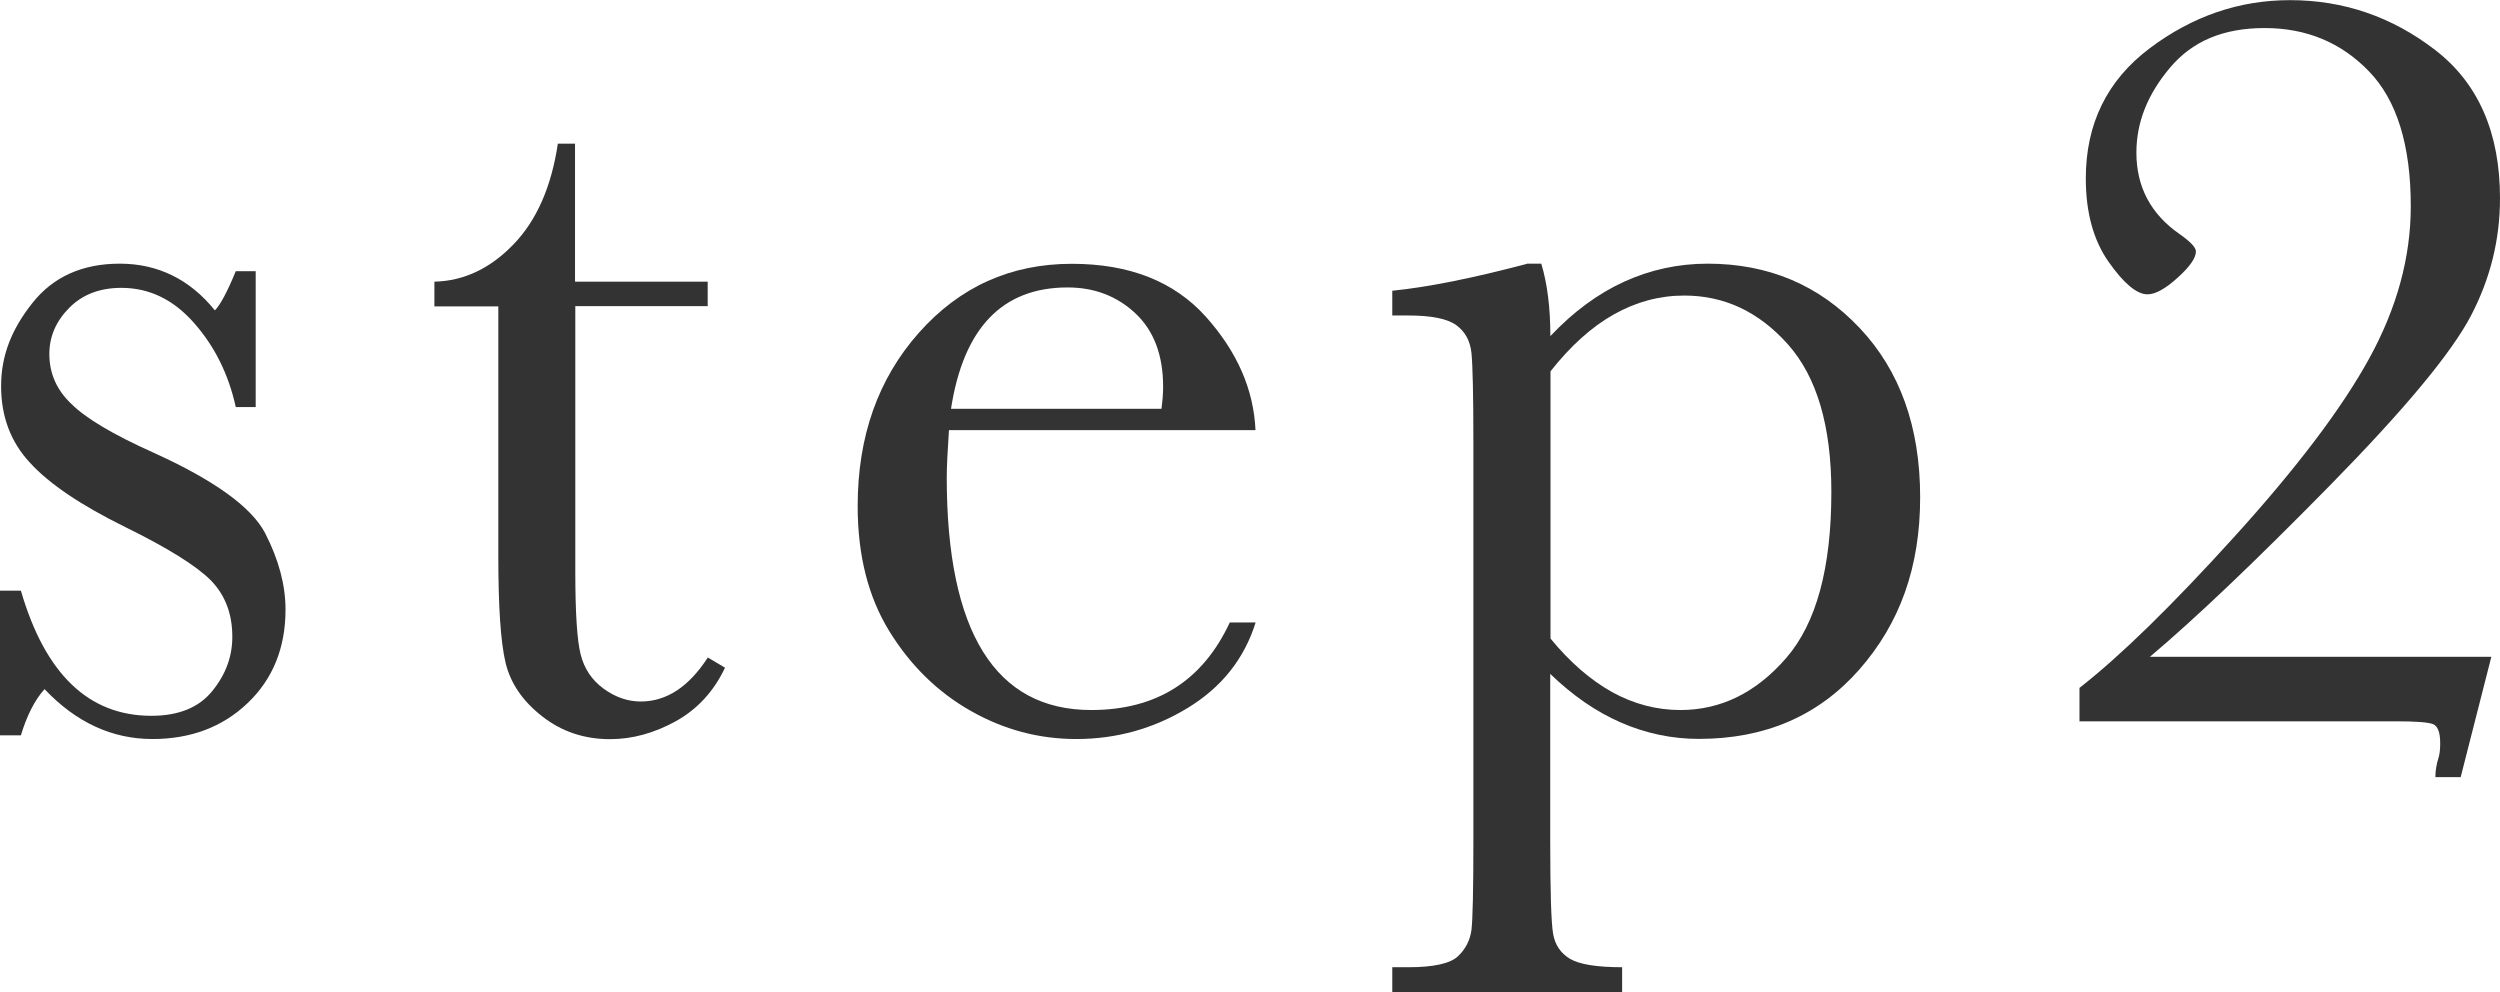
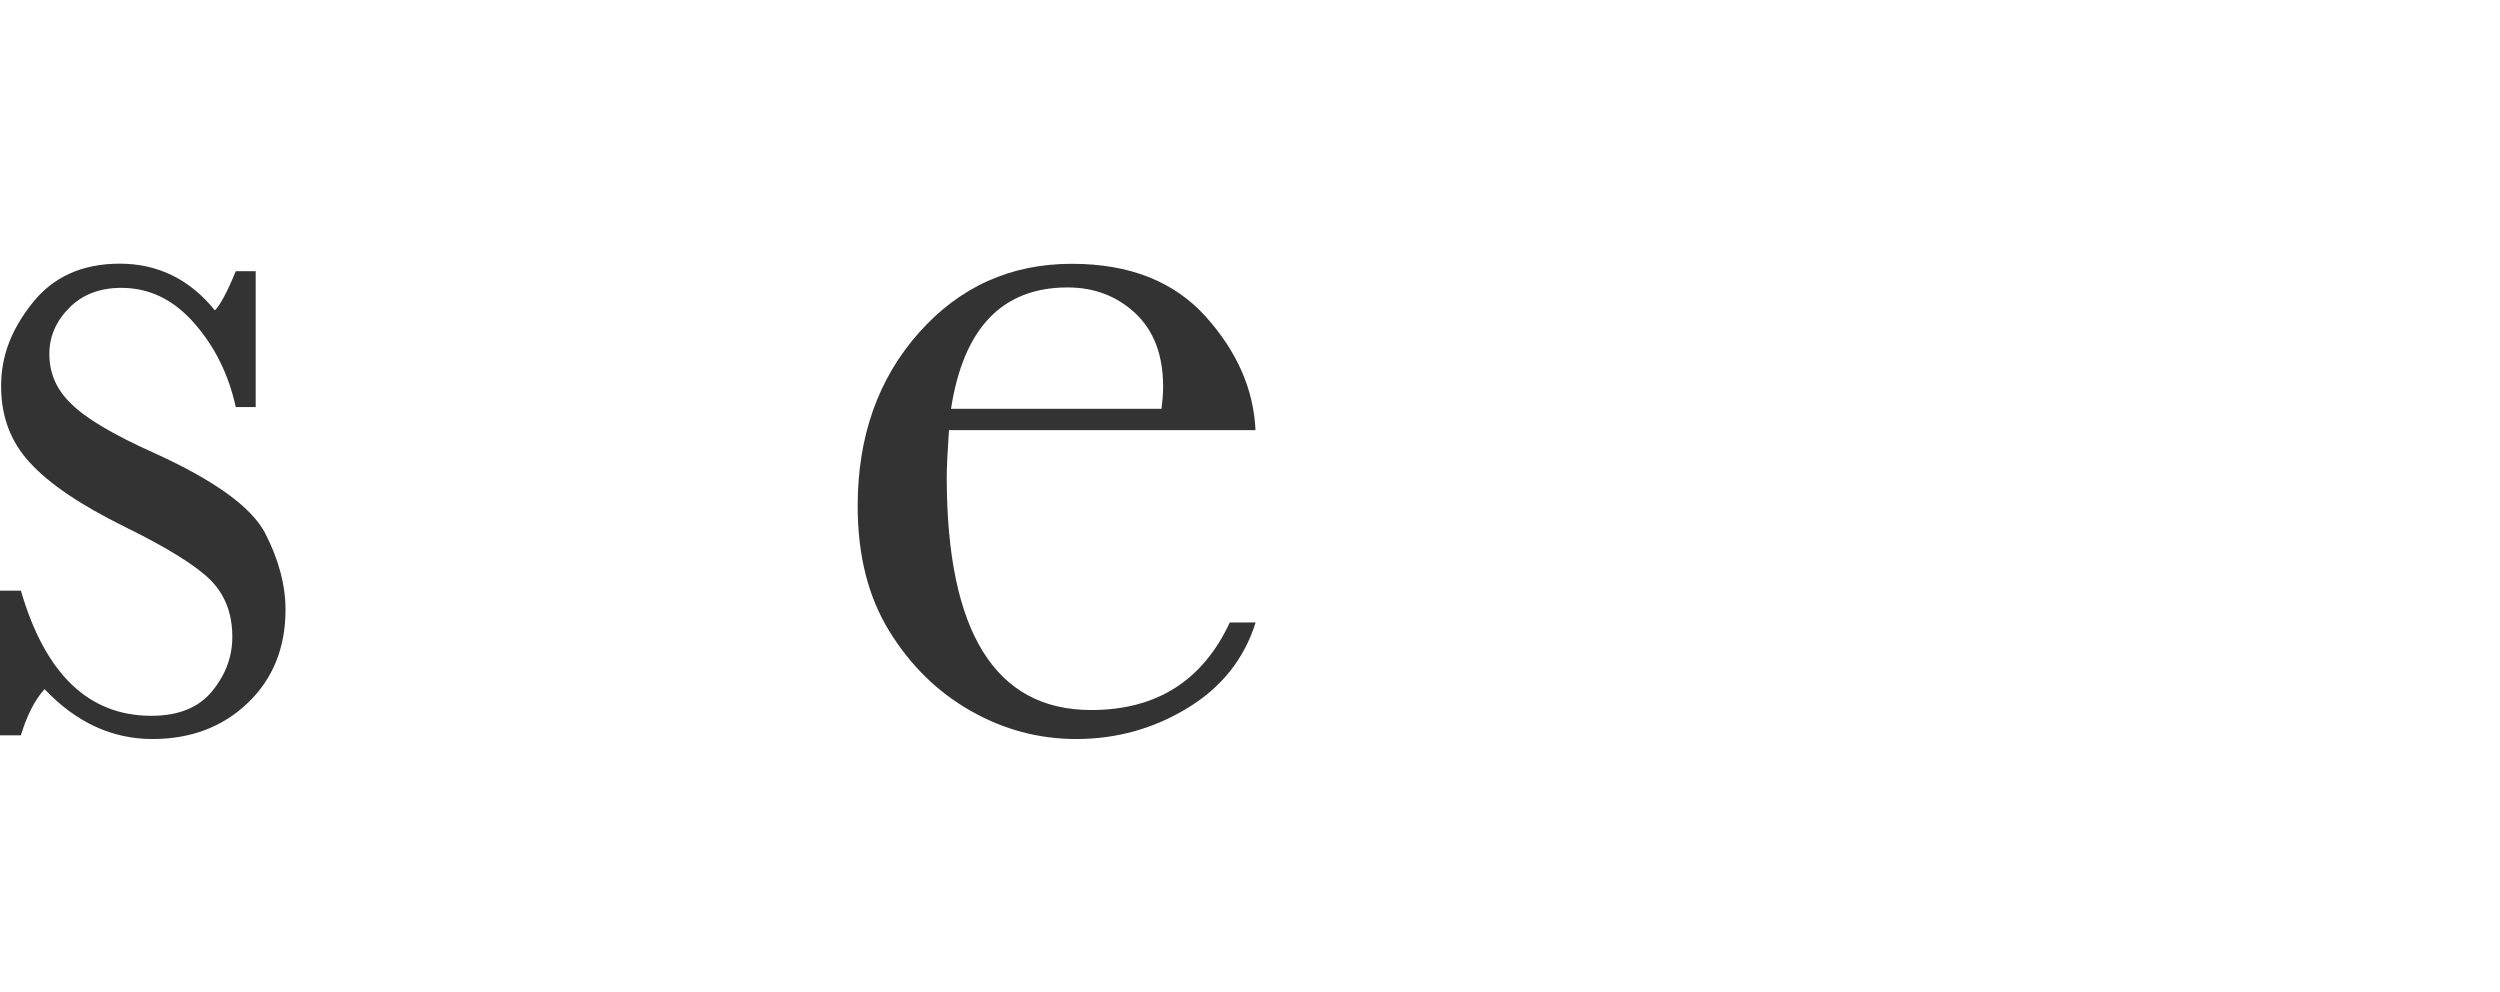
<svg xmlns="http://www.w3.org/2000/svg" height="72.15" viewBox="0 0 181.86 72.15" width="181.86">
  <g fill="#333">
    <path d="m0 53.48v-10.51h1.52c1.77 6.07 4.93 9.1 9.49 9.1 1.98 0 3.46-.6 4.43-1.8.98-1.2 1.46-2.51 1.46-3.95 0-1.67-.52-3.03-1.56-4.1-1.07-1.07-3.14-2.36-6.21-3.87-3.23-1.59-5.55-3.15-6.95-4.69-1.4-1.5-2.1-3.36-2.1-5.57s.75-4.12 2.27-6.04c1.51-1.91 3.63-2.87 6.37-2.87s5.09 1.13 6.91 3.4c.39-.39.9-1.34 1.52-2.85h1.45v9.88h-1.45c-.52-2.37-1.53-4.41-3.03-6.11-1.5-1.71-3.26-2.56-5.29-2.56-1.56 0-2.83.48-3.79 1.45s-1.45 2.08-1.45 3.36c0 1.41.53 2.62 1.6 3.63 1.04 1.04 3.03 2.23 5.98 3.55 4.43 2.01 7.13 3.96 8.12 5.86.99 1.93 1.48 3.78 1.48 5.55 0 2.79-.92 5.05-2.75 6.8s-4.15 2.62-6.93 2.62c-2.94 0-5.56-1.21-7.85-3.63-.7.78-1.28 1.9-1.72 3.36h-1.52z" />
-     <path d="m51.5 22.27h-9.65v19.34c0 2.97.13 4.97.39 6s.81 1.86 1.66 2.48 1.75.94 2.71.94c1.88 0 3.5-1.07 4.88-3.2l1.25.74c-.81 1.72-2 3.01-3.57 3.89-1.58.87-3.17 1.31-4.79 1.31-1.88 0-3.52-.55-4.94-1.66s-2.3-2.4-2.66-3.89-.53-4.09-.53-7.81v-18.12h-4.65v-1.8c2.13-.05 4.05-.95 5.74-2.7 1.69-1.74 2.77-4.19 3.24-7.34h1.25v10.04h9.65v1.8z" />
    <path d="m91.33 31.29h-22.3c-.1 1.54-.16 2.68-.16 3.44 0 5.62.88 9.85 2.64 12.68s4.38 4.24 7.87 4.24c4.74 0 8.1-2.12 10.08-6.37h1.88c-.83 2.66-2.49 4.73-4.96 6.23s-5.17 2.25-8.09 2.25c-2.71 0-5.27-.68-7.68-2.05s-4.38-3.3-5.92-5.8-2.3-5.53-2.3-9.1c0-5.05 1.48-9.25 4.45-12.6s6.68-5.02 11.13-5.02c4.19 0 7.43 1.28 9.73 3.83 2.29 2.55 3.5 5.31 3.63 8.28zm-6.84-1.56c.08-.6.12-1.13.12-1.6 0-2.29-.67-4.07-2.01-5.33s-2.99-1.89-4.94-1.89c-4.74 0-7.57 2.94-8.48 8.83h15.31z" />
-     <path d="m111.07 19.18h1.05c.44 1.46.66 3.22.66 5.27 1.67-1.77 3.46-3.09 5.37-3.96s3.94-1.31 6.07-1.31c4.43 0 8.11 1.56 11.05 4.67s4.41 7.22 4.41 12.32-1.48 9.18-4.43 12.54c-2.96 3.36-6.84 5.04-11.66 5.04-1.98 0-3.87-.4-5.68-1.19s-3.52-1.97-5.14-3.54v12.15c0 3.7.07 5.95.21 6.76s.55 1.41 1.23 1.82c.68.4 1.94.61 3.79.61v1.8h-16.72v-1.8h1.17c1.85 0 3.05-.27 3.61-.8s.88-1.17.98-1.91c.09-.74.14-2.9.14-6.46v-29.06c0-3.41-.05-5.56-.14-6.45-.09-.88-.46-1.56-1.11-2.03s-1.81-.7-3.48-.7h-1.17v-1.8c2.58-.26 5.83-.91 9.77-1.95zm1.72 27.27c1.41 1.72 2.9 3.01 4.47 3.89 1.58.87 3.24 1.31 4.98 1.31 2.94 0 5.51-1.26 7.7-3.79s3.28-6.55 3.28-12.07c0-4.79-1.05-8.37-3.16-10.74s-4.62-3.55-7.54-3.55c-1.8 0-3.5.46-5.12 1.37s-3.15 2.29-4.61 4.14v19.45z" />
-     <path d="m151.27 52.46v-2.42c2.97-2.32 6.72-5.98 11.27-11 4.54-5.01 7.82-9.34 9.82-12.99s3.01-7.33 3.01-11.05c0-4.45-1.02-7.73-3.05-9.82-2.03-2.1-4.56-3.14-7.58-3.14s-5.27.96-6.89 2.89c-1.63 1.93-2.44 3.98-2.44 6.17 0 2.5 1.05 4.48 3.16 5.94.78.55 1.17.96 1.17 1.25 0 .47-.44 1.11-1.33 1.91-.89.81-1.62 1.21-2.19 1.21-.78 0-1.73-.79-2.83-2.36-1.11-1.58-1.66-3.6-1.66-6.07 0-3.98 1.55-7.14 4.65-9.47s6.5-3.5 10.2-3.5c3.91 0 7.43 1.21 10.57 3.63s4.71 6.02 4.71 10.78c0 3-.7 5.84-2.11 8.54s-4.82 6.81-10.25 12.34-9.8 9.69-13.11 12.48h24.84l-2.23 8.75h-1.84c0-.47.08-.94.23-1.41.08-.26.12-.61.12-1.05 0-.78-.17-1.24-.51-1.39-.34-.14-1.25-.21-2.73-.21h-23.01z" />
  </g>
</svg>